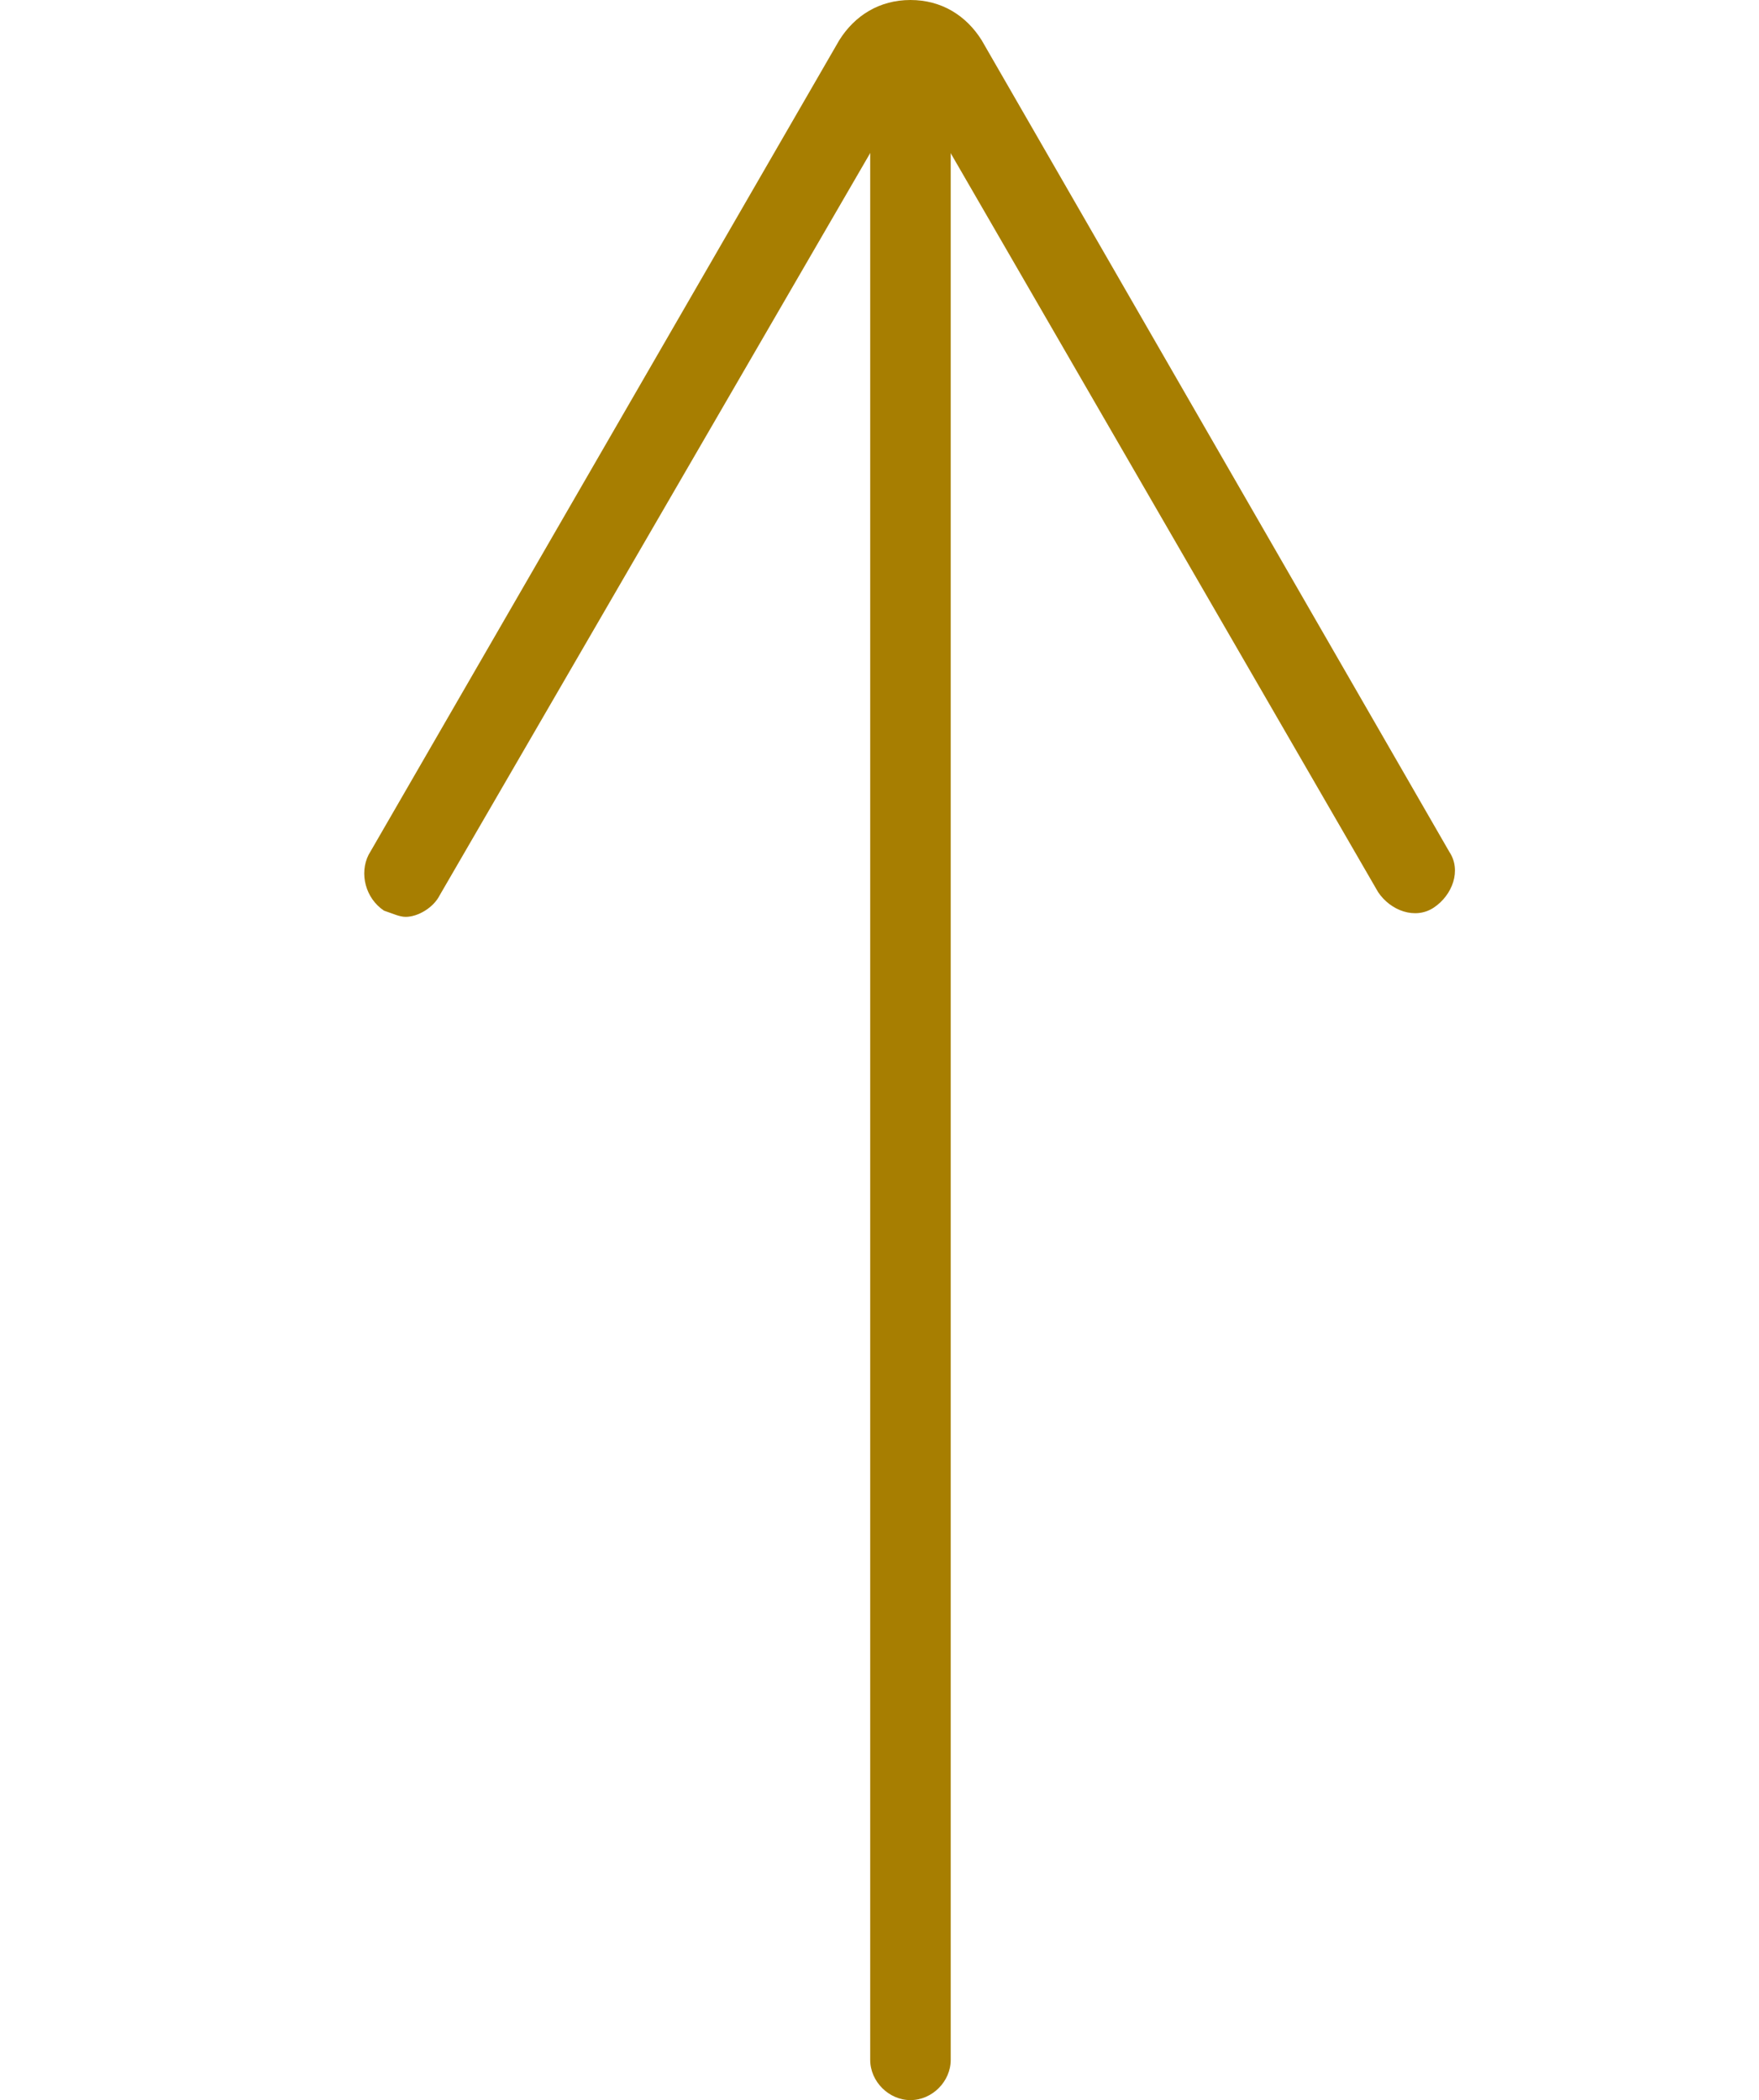
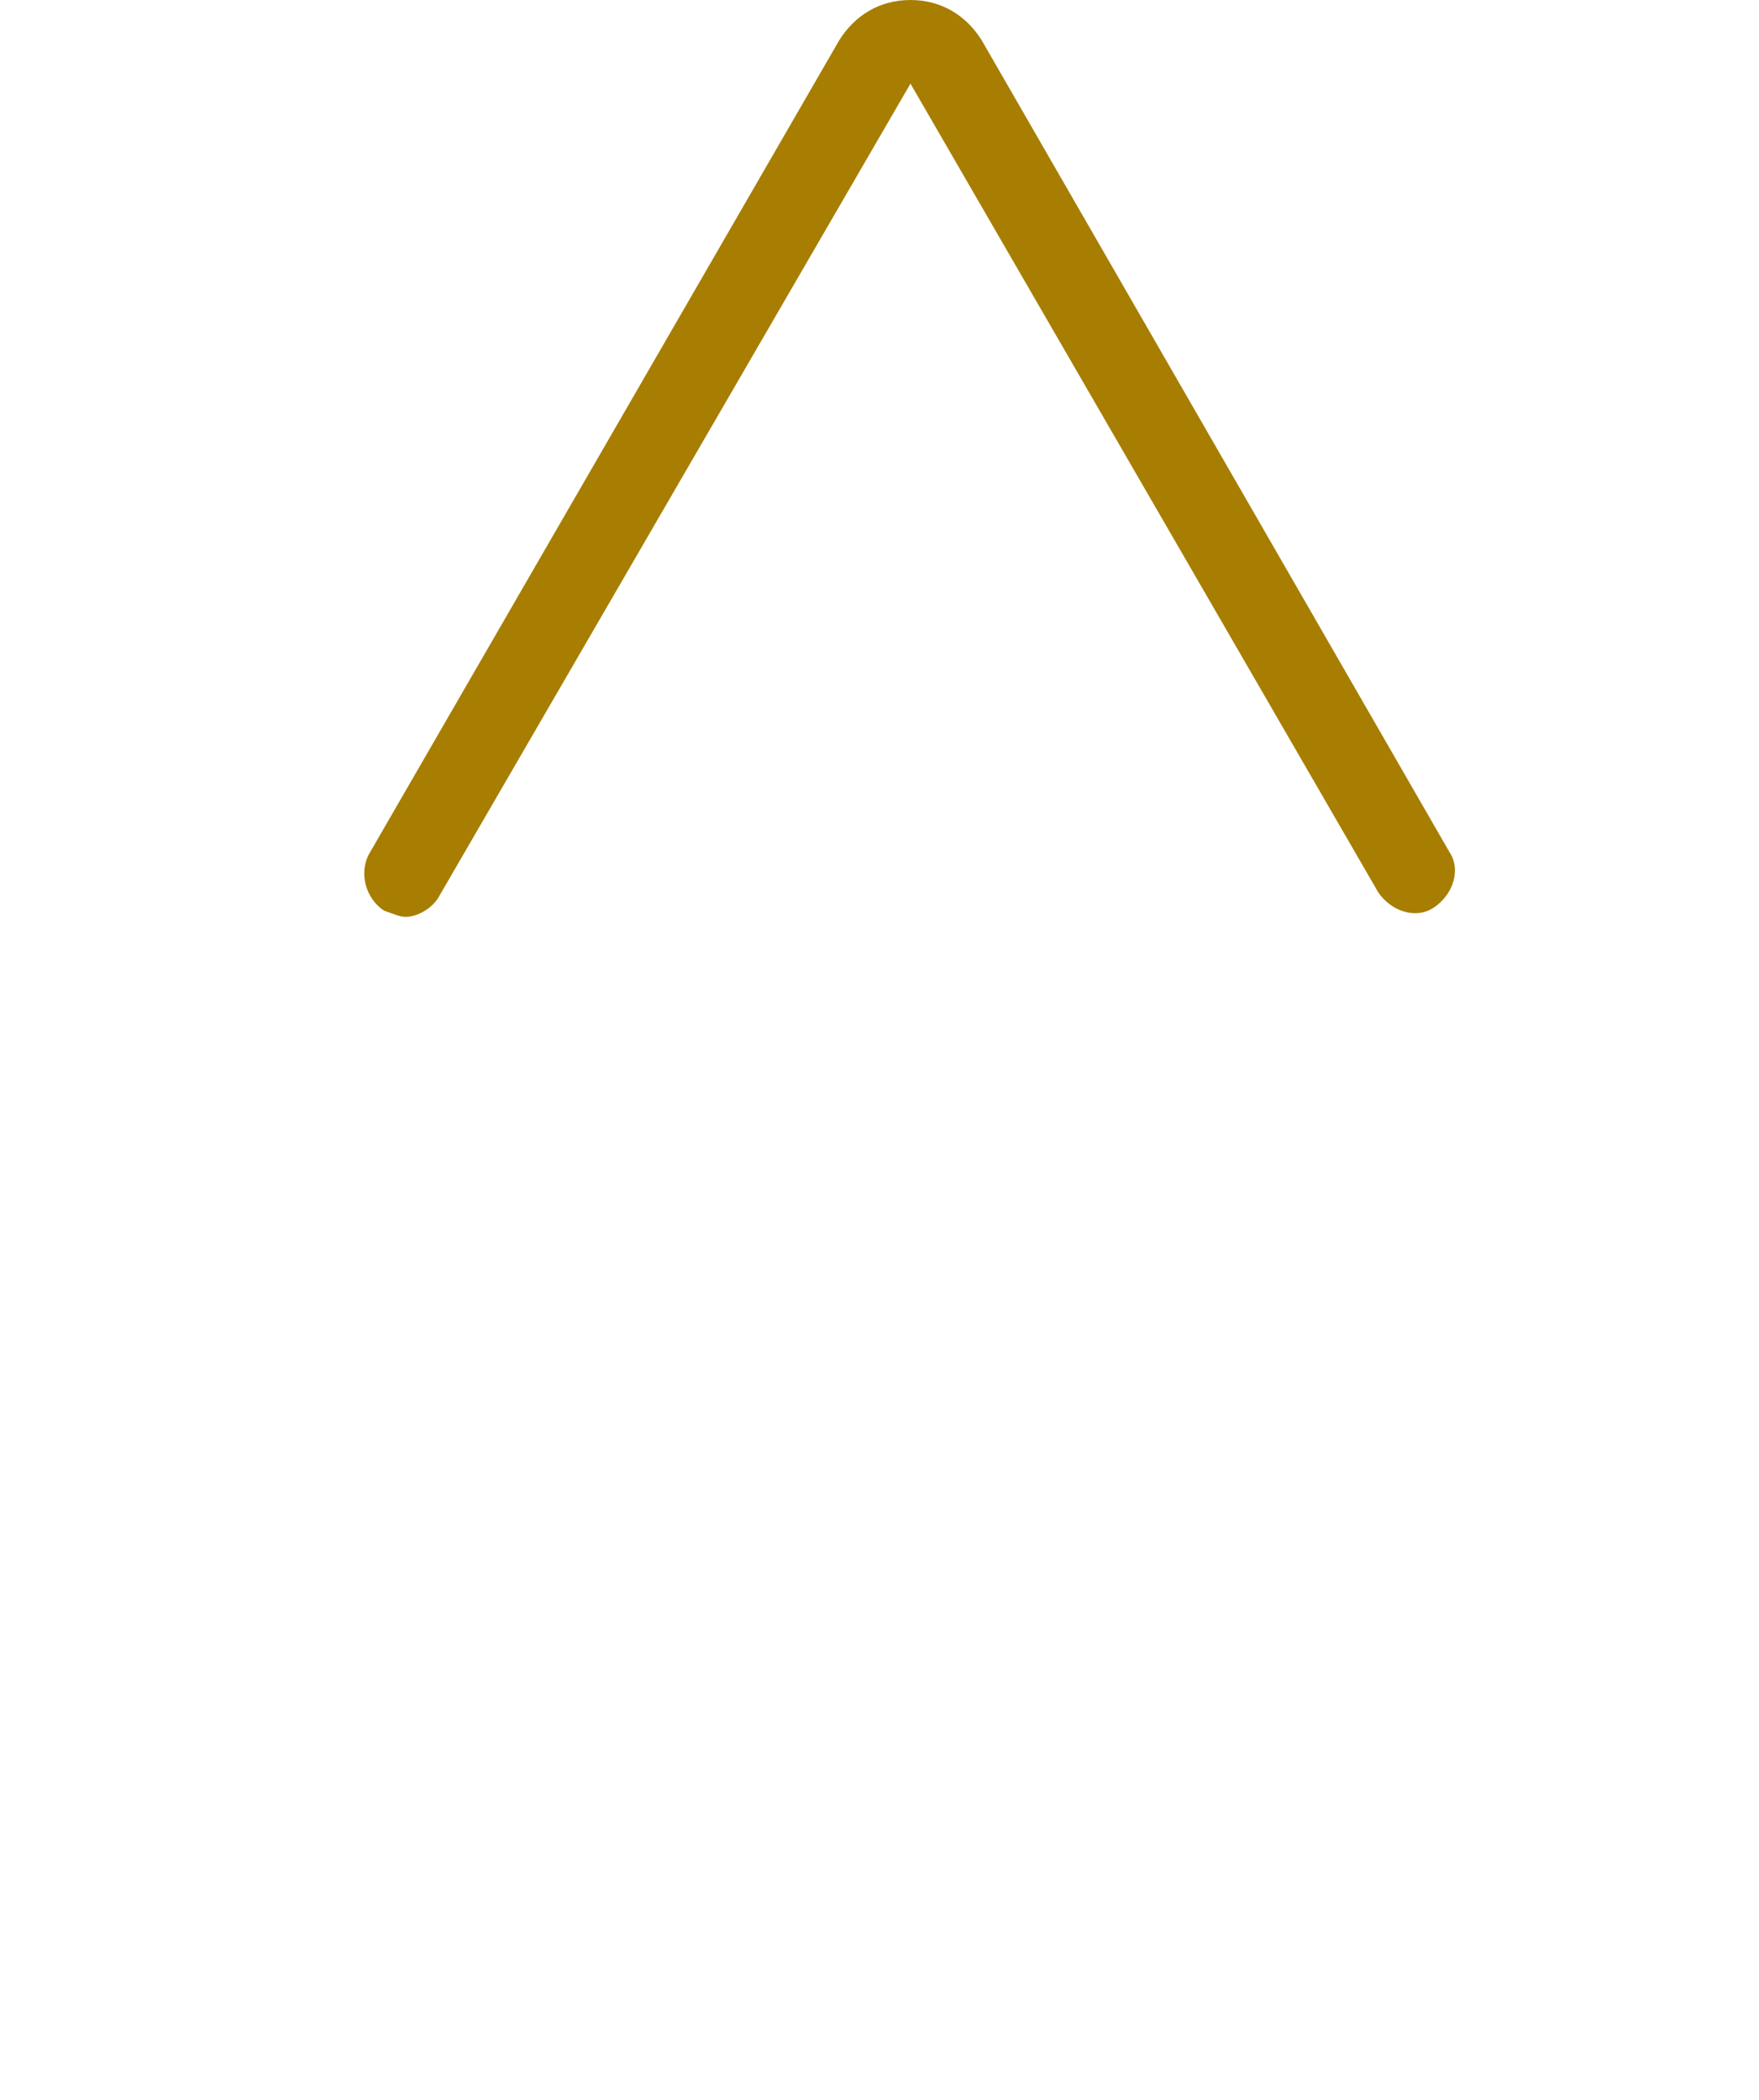
<svg xmlns="http://www.w3.org/2000/svg" xmlns:xlink="http://www.w3.org/1999/xlink" version="1.1" id="Capa_1" x="0px" y="0px" viewBox="0 0 56.8 67.8" style="enable-background:new 0 0 56.8 67.8;" xml:space="preserve">
  <style type="text/css">
	.st0{display:none;}
	.st1{display:inline;}
	.st2{clip-path:url(#SVGID_2_);fill:#A77E01;}
	.st3{clip-path:url(#SVGID_4_);fill:#A77E01;}
	.st4{fill:#A77E01;}
	.st5{display:inline;fill:#A77E01;}
</style>
  <g class="st0">
    <g class="st1">
      <defs>
        <rect id="SVGID_1_" width="56.8" height="67.8" />
      </defs>
      <clipPath id="SVGID_2_">
        <use xlink:href="#SVGID_1_" style="overflow:visible;" />
      </clipPath>
-       <path class="st2" d="M32.1,59.1c0,0.2,0,0.3,0,0.5c0,2.3-1.9,4.2-4.2,4.2s-4.2-1.9-4.2-4.2c0-0.2,0-0.3,0-0.5h-4    c0,0.2,0,0.3,0,0.5c0,4.5,3.7,8.2,8.2,8.2s8.2-3.7,8.2-8.2c0-0.2,0-0.3,0-0.5C36.1,59.1,32.1,59.1,32.1,59.1z" />
+       <path class="st2" d="M32.1,59.1c0,0.2,0,0.3,0,0.5s-4.2-1.9-4.2-4.2c0-0.2,0-0.3,0-0.5h-4    c0,0.2,0,0.3,0,0.5c0,4.5,3.7,8.2,8.2,8.2s8.2-3.7,8.2-8.2c0-0.2,0-0.3,0-0.5C36.1,59.1,32.1,59.1,32.1,59.1z" />
    </g>
    <g class="st1">
      <defs>
        <rect id="SVGID_3_" width="56.8" height="67.8" />
      </defs>
      <clipPath id="SVGID_4_">
        <use xlink:href="#SVGID_3_" style="overflow:visible;" />
      </clipPath>
      <path class="st3" d="M53.9,48.4c-2.3-1.7-4.3-3.1-5.6-15.8c-1.7-17.4-8.5-22.4-11.7-23.8c0-0.2,0-0.4,0-0.6C36.6,3.7,33,0,28.4,0    c-4.5,0-8.2,3.7-8.2,8.2c0,0.2,0,0.4,0,0.6c-3.2,1.4-10,6.4-11.7,23.8C7.2,45.3,5.2,46.7,2.9,48.4c-3.4,2.4-3.1,6.1-2.5,7.7    c0.3,0.8,1,1.3,1.9,1.3h26.2h26.2c0.8,0,1.6-0.5,1.9-1.3C57.1,54.5,57.3,50.8,53.9,48.4 M28.4,53.4H4c0.1-0.5,0.4-1.2,1.2-1.7    c4-2.9,6-6.3,7.2-18.6c1.8-18,9.1-20.5,9.9-20.7h0.2c0.6,0,1.3-0.3,1.6-0.8s0.5-1.2,0.3-1.8c-0.2-0.5-0.2-0.9-0.2-1.4    c0-2.3,1.9-4.2,4.2-4.2s4.2,1.9,4.2,4.2c0,0.5-0.1,0.9-0.2,1.4c-0.2,0.6-0.1,1.3,0.3,1.8s1,0.8,1.6,0.8h0.2    c0.9,0.2,8.1,2.7,9.9,20.7c1.2,12.4,3.2,15.7,7.2,18.6c0.8,0.5,1.1,1.2,1.2,1.7L28.4,53.4z" />
    </g>
  </g>
  <g>
    <path class="st4" d="M13.1,29.6c-0.2,0-0.4-0.1-0.7-0.2c-0.6-0.4-0.8-1.2-0.5-1.8L27.1,1.3C27.6,0.5,28.4,0,29.4,0s1.8,0.5,2.3,1.3   l15.1,26.2c0.4,0.6,0.1,1.4-0.5,1.8c-0.6,0.4-1.4,0.1-1.8-0.5L29.4,2.7L14.2,28.9C14,29.3,13.5,29.6,13.1,29.6" />
-     <path class="st4" d="M29.4,67.8c-0.7,0-1.3-0.6-1.3-1.3V1.7c0-0.7,0.6-1.3,1.3-1.3c0.7,0,1.3,0.6,1.3,1.3v64.8   C30.7,67.2,30.1,67.8,29.4,67.8" />
  </g>
  <g class="st0">
-     <path class="st5" d="M45.4,38.2c0.2,0,0.4,0.1,0.7,0.2c0.6,0.4,0.8,1.2,0.5,1.8L31.3,66.5c-0.5,0.8-1.4,1.3-2.3,1.3   s-1.8-0.5-2.3-1.3L11.6,40.3c-0.4-0.6-0.1-1.4,0.5-1.8c0.6-0.4,1.4-0.1,1.8,0.5L29,65.1l15.2-26.3C44.5,38.5,44.9,38.2,45.4,38.2" />
-     <path class="st5" d="M29.1,0c0.7,0,1.3,0.6,1.3,1.3v64.8c0,0.7-0.6,1.3-1.3,1.3c-0.7,0-1.3-0.6-1.3-1.3V1.3C27.7,0.6,28.3,0,29.1,0   " />
-   </g>
+     </g>
  <g class="st0">
    <path class="st5" d="M50.4,34.3h-3.9V19.7c0-2.9-0.4-5.5-1.2-7.9c-0.8-2.4-2-4.5-3.6-6.3c-1.6-1.8-3.6-3.1-5.8-4.1   C33.5,0.5,31,0,28.2,0c-2.8,0-5.4,0.5-7.6,1.5c-2.3,1-4.2,2.4-5.8,4.1c-1.6,1.7-2.8,3.9-3.6,6.3c-0.8,2.4-1.2,5-1.2,7.9v14.5H6   c-1.6,0-3,1.3-3,3v20.9c0,5.1,4.2,9.3,9.3,9.3h31.8c5.1,0,9.3-4.2,9.3-9.3V37.2C53.4,35.6,52,34.3,50.4,34.3z M12.2,19.7   c0-2.6,0.4-5,1.1-7.1c0.7-2.1,1.8-3.9,3.2-5.4c1.4-1.5,3-2.7,5-3.5c2-0.8,4.2-1.3,6.7-1.3c2.5,0,4.7,0.4,6.7,1.3c2,0.8,3.7,2,5,3.5   c1.4,1.5,2.4,3.3,3.2,5.4c0.7,2.1,1.1,4.5,1.1,7.1v14.5h-4.5V19.1c0-1.8-0.3-3.4-0.8-4.9c-0.5-1.5-1.3-2.8-2.3-3.9   c-1-1.1-2.2-2-3.7-2.6c-1.4-0.6-3-0.9-4.8-0.9c-1.7,0-3.4,0.3-4.8,0.9c-1.4,0.6-2.7,1.5-3.7,2.6c-1,1.1-1.8,2.4-2.3,3.9   c-0.5,1.5-0.8,3.1-0.8,4.9v15.1h-4.5V19.7z M19,34.3V19.1c0-1.5,0.2-2.9,0.6-4.2c0.4-1.2,1-2.3,1.8-3.1c0.8-0.9,1.7-1.5,2.9-2   c1.1-0.5,2.4-0.7,3.9-0.7s2.7,0.2,3.9,0.7c1.1,0.5,2.1,1.2,2.9,2c0.8,0.9,1.4,1.9,1.8,3.1c0.4,1.2,0.6,2.6,0.6,4.2v15.1H19z    M51,58.2c0,3.8-3.1,7-7,7H12.3c-3.8,0-7-3.1-7-7V37.2c0-0.4,0.3-0.6,0.6-0.6h44.4c0.4,0,0.6,0.3,0.6,0.6V58.2z" />
    <path class="st5" d="M29.2,42.8H27c-1.9,0-3.5,1.6-3.5,3.5v7.3c0,1.9,1.6,3.5,3.5,3.5h2.2c1.9,0,3.5-1.6,3.5-3.5v-7.3   C32.7,44.4,31.2,42.8,29.2,42.8z M30.4,53.7c0,0.6-0.5,1.2-1.2,1.2H27c-0.6,0-1.2-0.5-1.2-1.2v-7.3c0-0.6,0.5-1.2,1.2-1.2h2.2   c0.6,0,1.2,0.5,1.2,1.2V53.7z" />
  </g>
</svg>